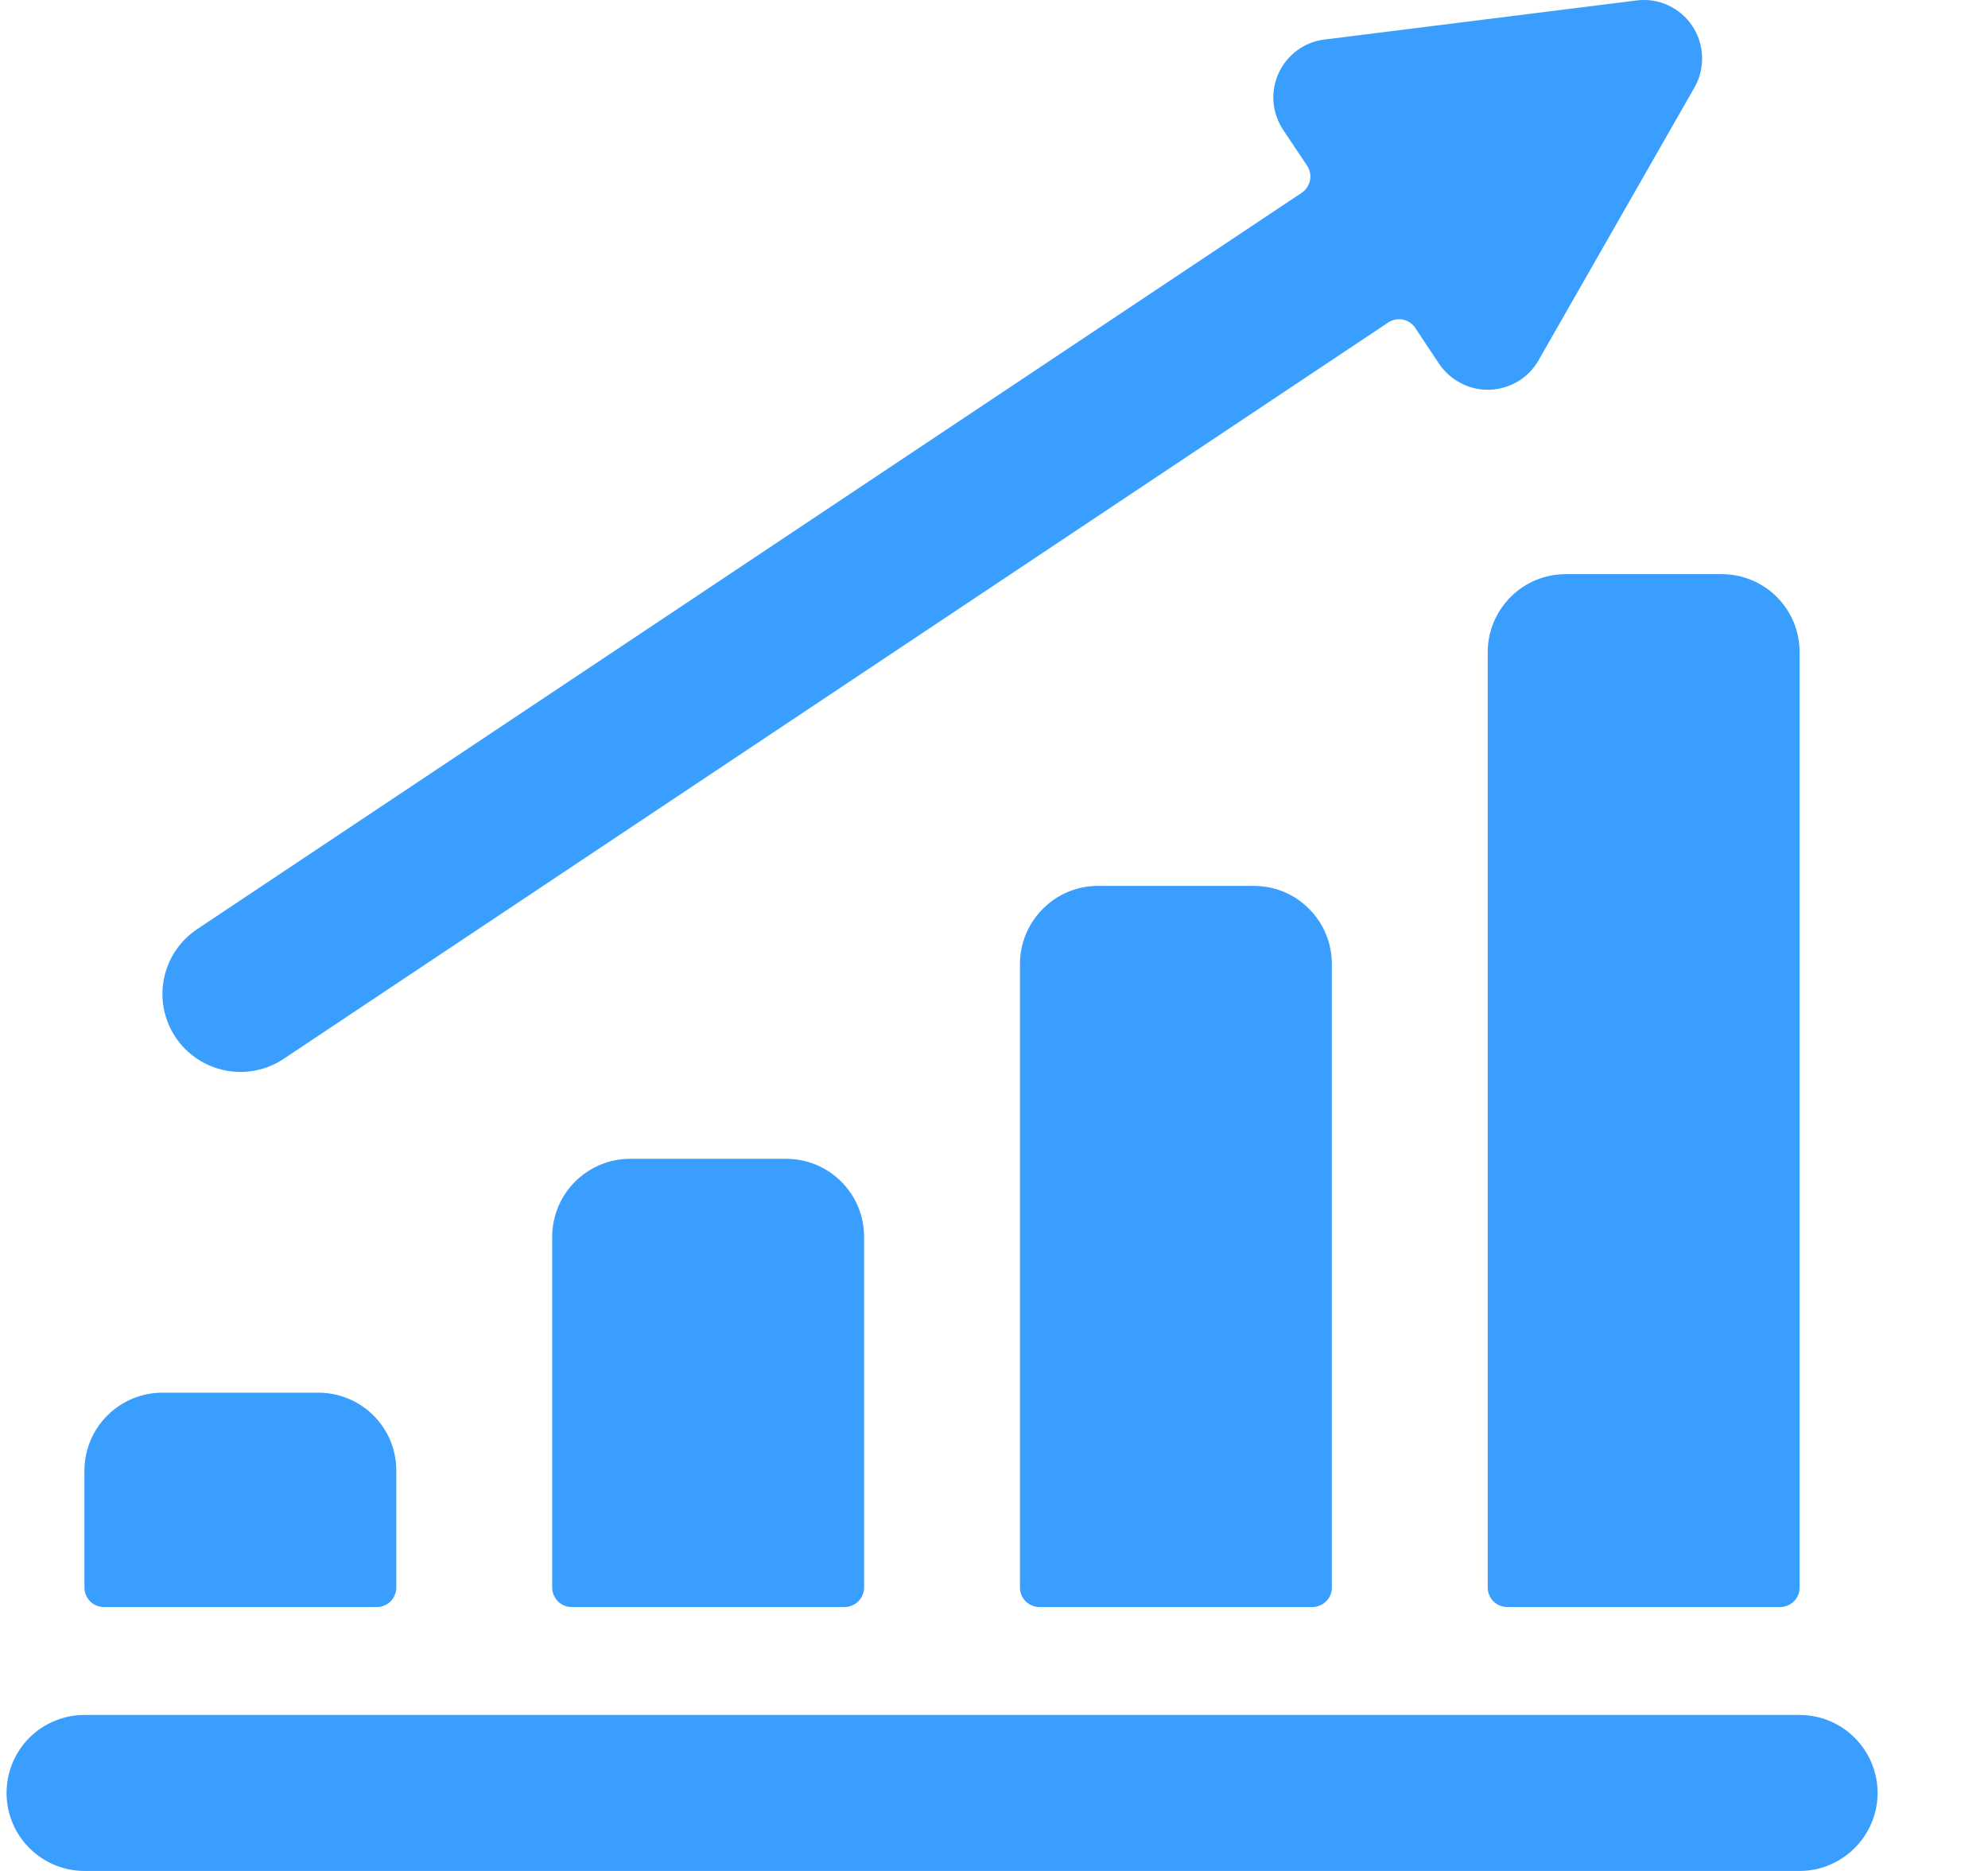
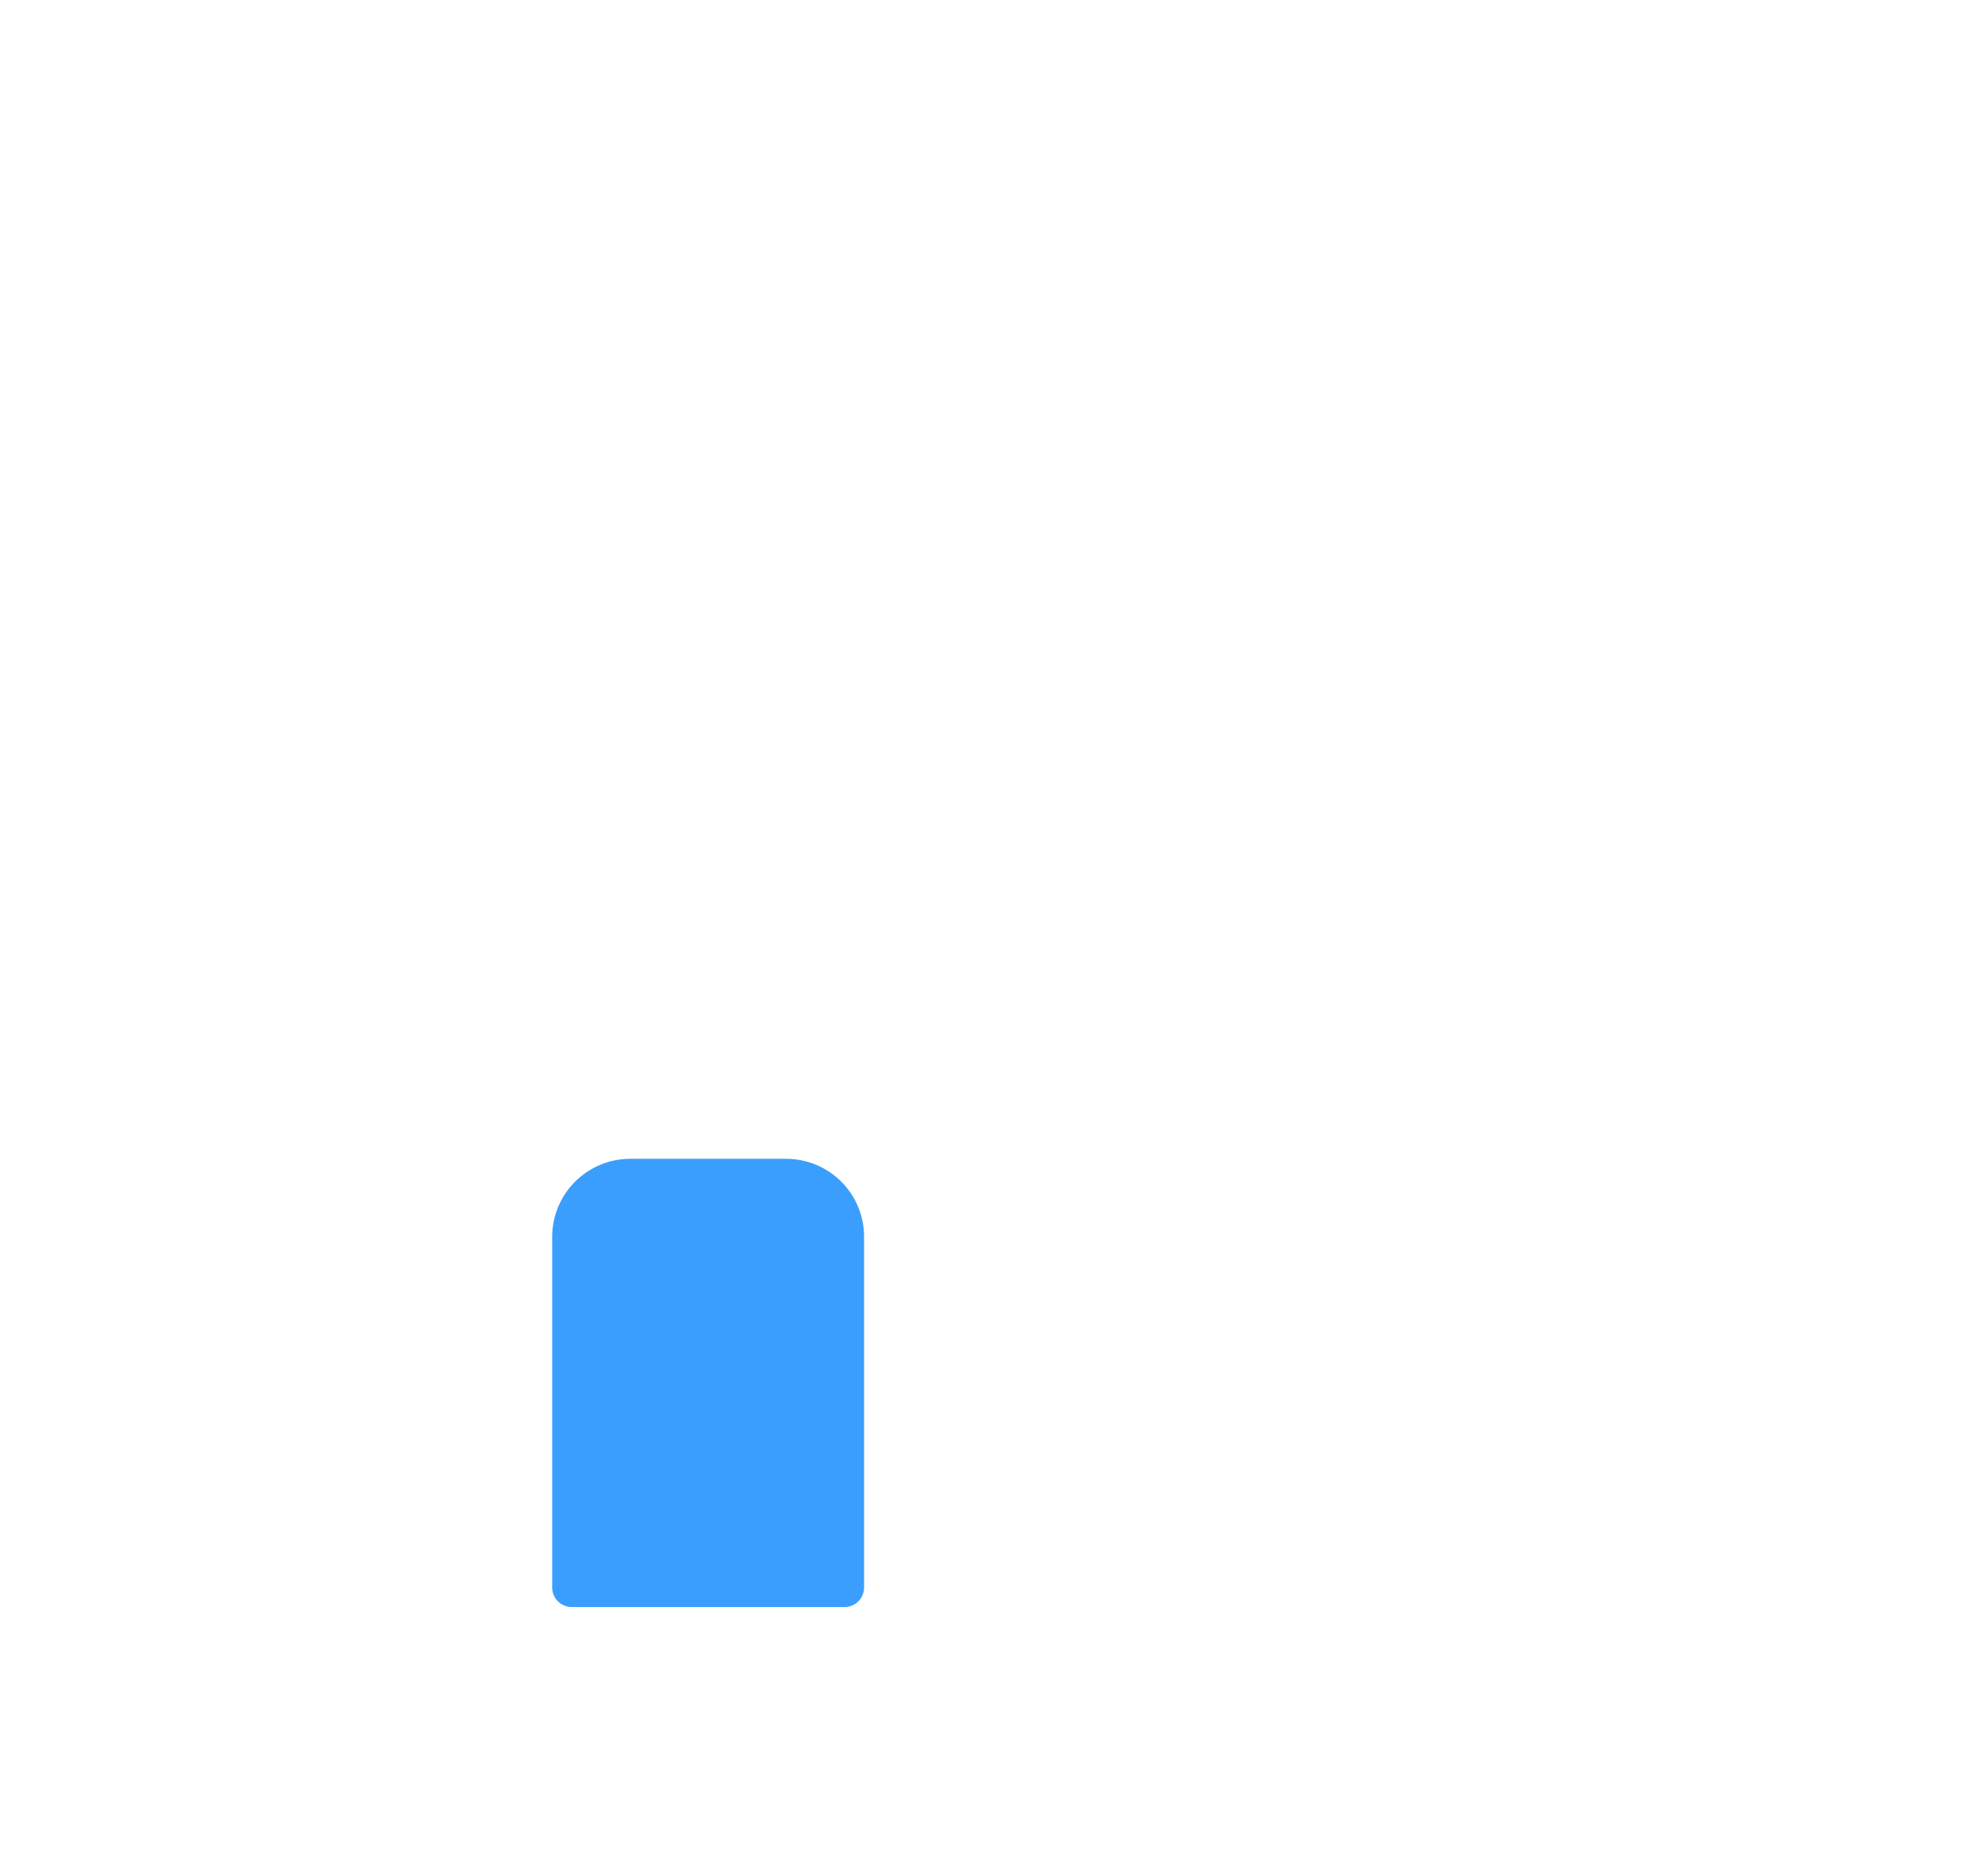
<svg xmlns="http://www.w3.org/2000/svg" width="17" height="16" viewBox="0 0 17 16" fill="none">
-   <path d="M1.389 11.91C1.212 11.91 1.043 11.98 0.918 12.105C0.793 12.23 0.722 12.399 0.722 12.576V13.576C0.722 13.598 0.726 13.62 0.735 13.64C0.743 13.66 0.755 13.679 0.771 13.694C0.786 13.71 0.805 13.722 0.825 13.73C0.845 13.739 0.867 13.743 0.889 13.743H3.222C3.244 13.743 3.266 13.739 3.286 13.73C3.306 13.722 3.325 13.71 3.34 13.694C3.356 13.679 3.368 13.66 3.376 13.64C3.385 13.62 3.389 13.598 3.389 13.576V12.576C3.389 12.399 3.319 12.23 3.194 12.105C3.069 11.98 2.899 11.91 2.722 11.91H1.389Z" fill="#3A9EFE" />
  <path d="M5.389 9.91C5.212 9.91 5.043 9.98 4.918 10.105C4.793 10.23 4.722 10.399 4.722 10.576V13.576C4.722 13.598 4.726 13.62 4.735 13.64C4.743 13.66 4.755 13.679 4.771 13.694C4.786 13.71 4.805 13.722 4.825 13.73C4.845 13.739 4.867 13.743 4.889 13.743H7.222C7.244 13.743 7.266 13.739 7.286 13.73C7.306 13.722 7.325 13.71 7.34 13.694C7.356 13.679 7.368 13.66 7.376 13.64C7.385 13.62 7.389 13.598 7.389 13.576V10.576C7.389 10.399 7.319 10.23 7.194 10.105C7.069 9.98 6.899 9.91 6.722 9.91H5.389Z" fill="#3A9EFE" />
-   <path d="M9.389 7.576C9.212 7.576 9.043 7.646 8.918 7.772C8.793 7.897 8.722 8.066 8.722 8.243V13.576C8.722 13.598 8.726 13.62 8.735 13.64C8.743 13.66 8.755 13.679 8.771 13.694C8.786 13.71 8.805 13.722 8.825 13.73C8.845 13.739 8.867 13.743 8.889 13.743H11.222C11.244 13.743 11.266 13.739 11.286 13.73C11.306 13.722 11.325 13.71 11.34 13.694C11.356 13.679 11.368 13.66 11.377 13.64C11.385 13.62 11.389 13.598 11.389 13.576V8.243C11.389 8.066 11.319 7.897 11.194 7.772C11.069 7.646 10.899 7.576 10.722 7.576H9.389Z" fill="#3A9EFE" />
-   <path d="M12.889 13.743H15.222C15.244 13.743 15.266 13.739 15.286 13.73C15.306 13.722 15.325 13.71 15.34 13.694C15.356 13.679 15.368 13.66 15.377 13.64C15.385 13.62 15.389 13.598 15.389 13.576V5.576C15.389 5.399 15.319 5.23 15.194 5.105C15.069 4.98 14.899 4.91 14.722 4.91H13.389C13.212 4.91 13.043 4.98 12.918 5.105C12.793 5.23 12.722 5.399 12.722 5.576V13.576C12.722 13.598 12.726 13.62 12.735 13.64C12.743 13.66 12.755 13.679 12.771 13.694C12.786 13.71 12.805 13.722 12.825 13.73C12.845 13.739 12.867 13.743 12.889 13.743Z" fill="#3A9EFE" />
-   <path d="M12.102 2.804L12.306 3.111C12.352 3.179 12.414 3.235 12.487 3.274C12.559 3.313 12.64 3.333 12.722 3.333H12.739C12.824 3.33 12.907 3.305 12.98 3.262C13.053 3.218 13.114 3.156 13.156 3.082L14.49 0.748C14.536 0.668 14.558 0.576 14.555 0.483C14.552 0.39 14.523 0.3 14.472 0.223C14.421 0.145 14.349 0.084 14.264 0.045C14.18 0.006 14.086 -0.008 13.994 0.004L11.327 0.338C11.242 0.348 11.162 0.38 11.093 0.43C11.024 0.481 10.97 0.548 10.934 0.625C10.899 0.703 10.883 0.788 10.89 0.873C10.897 0.958 10.926 1.04 10.973 1.111L11.178 1.418C11.202 1.454 11.211 1.5 11.202 1.543C11.193 1.586 11.168 1.624 11.131 1.649L1.686 7.946C1.539 8.044 1.437 8.196 1.402 8.37C1.367 8.543 1.403 8.723 1.501 8.87C1.599 9.017 1.752 9.119 1.925 9.154C2.099 9.189 2.279 9.153 2.426 9.055L11.871 2.758C11.889 2.746 11.91 2.738 11.931 2.733C11.953 2.729 11.975 2.729 11.996 2.733C12.017 2.738 12.038 2.746 12.056 2.758C12.074 2.77 12.09 2.786 12.102 2.804Z" fill="#3A9EFE" />
-   <path d="M0.722 16H15.389C15.566 16 15.735 15.929 15.86 15.804C15.985 15.679 16.056 15.51 16.056 15.333C16.056 15.156 15.985 14.986 15.86 14.861C15.735 14.736 15.566 14.666 15.389 14.666H0.722C0.546 14.666 0.376 14.736 0.251 14.861C0.126 14.986 0.056 15.156 0.056 15.333C0.056 15.51 0.126 15.679 0.251 15.804C0.376 15.929 0.546 16 0.722 16Z" fill="#3A9EFE" />
</svg>